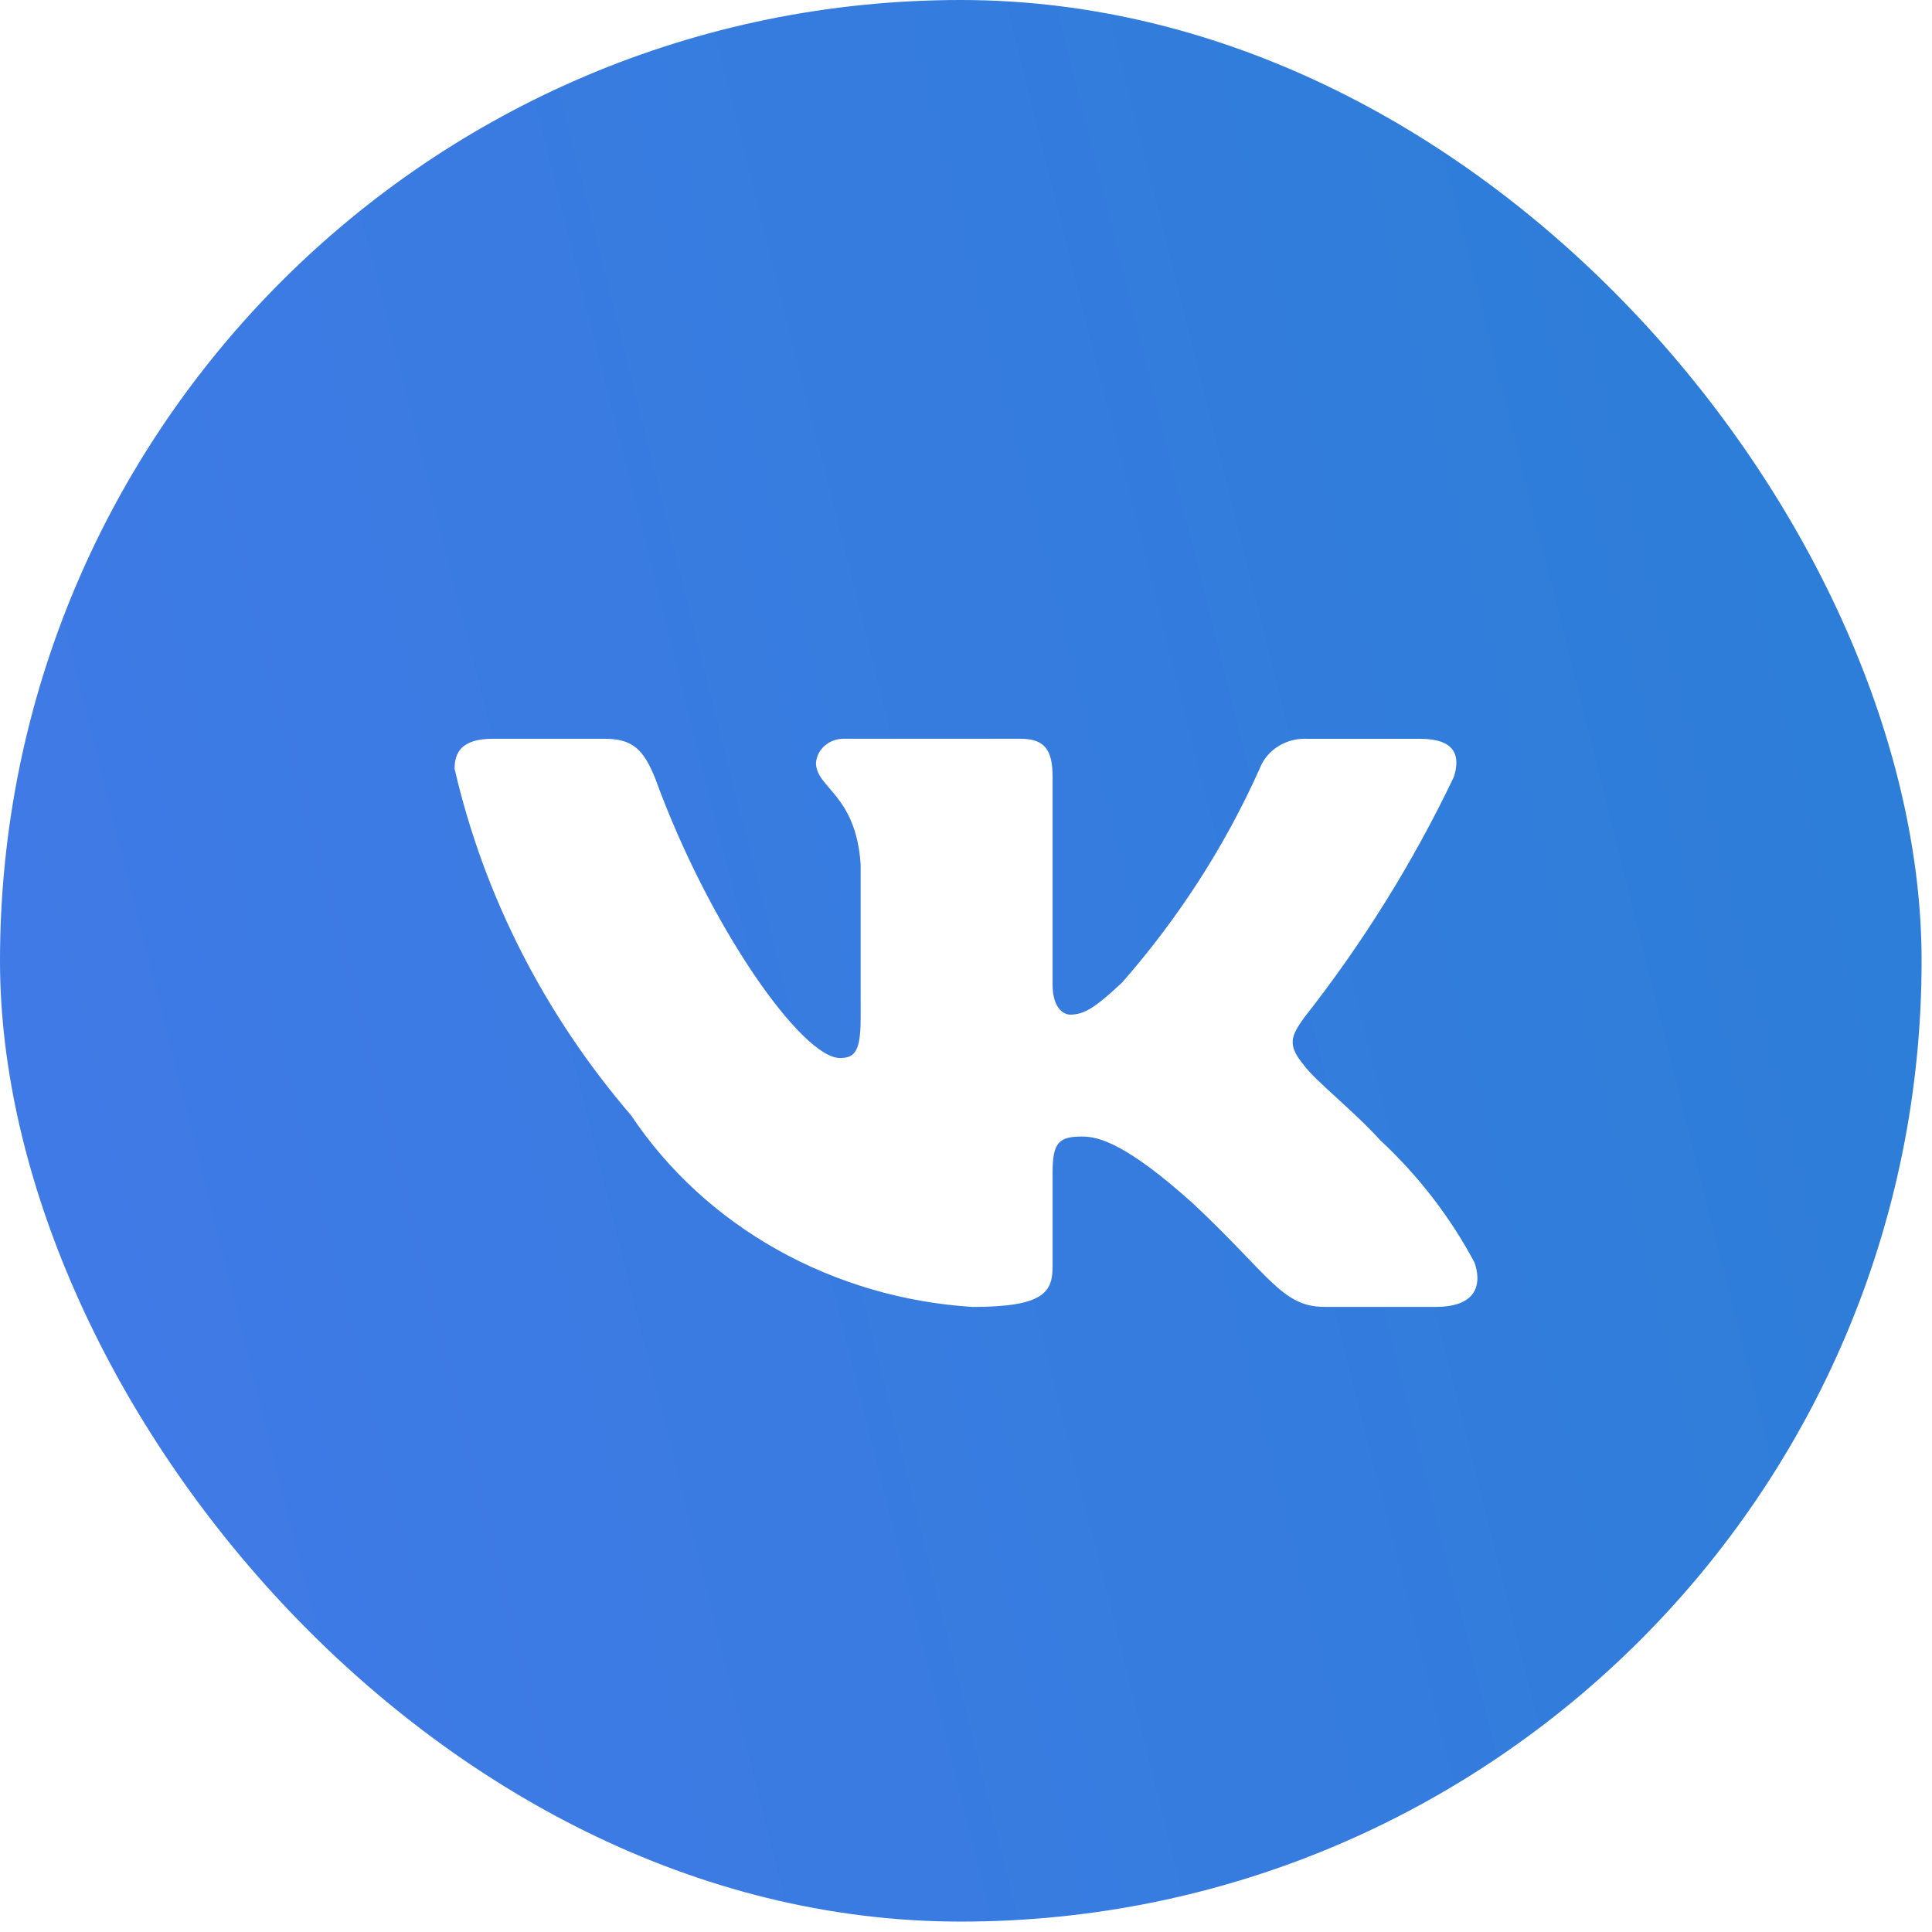
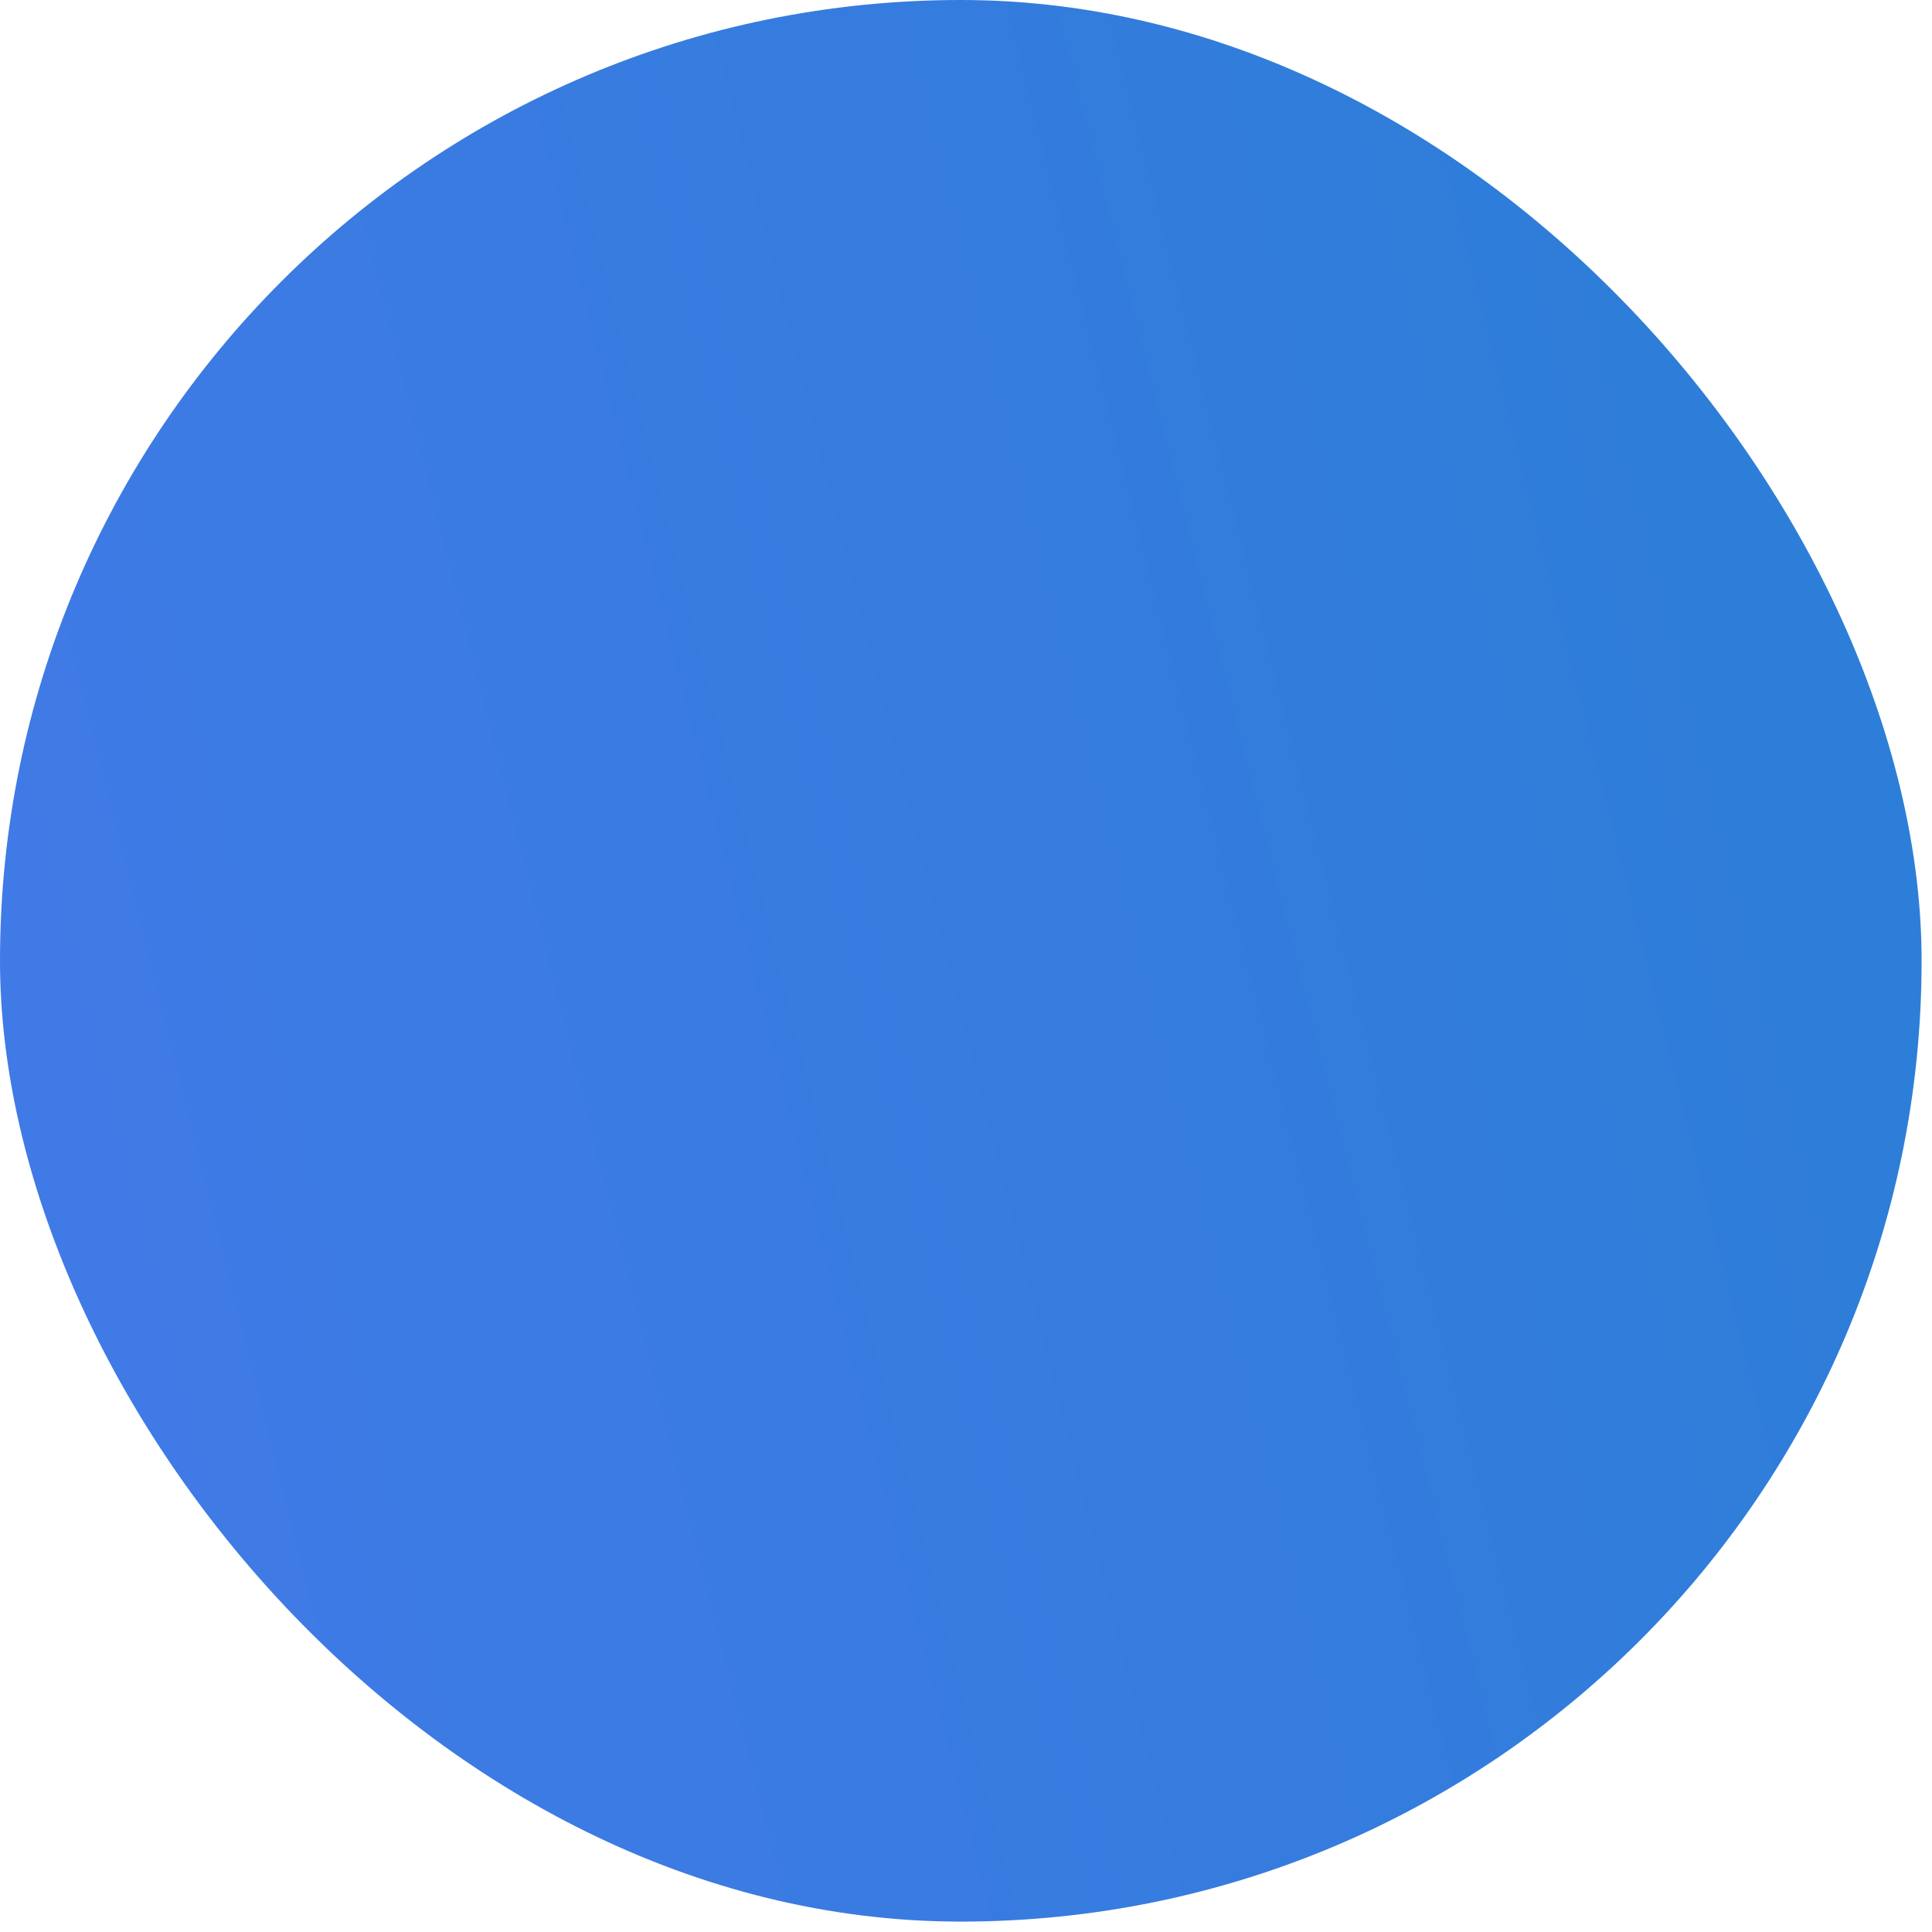
<svg xmlns="http://www.w3.org/2000/svg" width="34" height="34" viewBox="0 0 34 34" fill="none">
  <g filter="url(#filter0_b_322_52)">
    <rect width="33.817" height="33.817" rx="16.908" fill="url(#paint0_linear_322_52)" />
  </g>
-   <path d="M25.277 22.999H23.306C22.561 22.999 22.336 22.435 21 21.184C19.832 20.132 19.339 20.001 19.044 20.001C18.635 20.001 18.524 20.106 18.524 20.632V22.289C18.524 22.738 18.368 23 17.116 23C15.901 22.924 14.723 22.578 13.679 21.993C12.634 21.407 11.754 20.598 11.109 19.632C9.58 17.851 8.515 15.761 8 13.528C8 13.252 8.112 13.001 8.675 13.001H10.645C11.151 13.001 11.333 13.212 11.531 13.699C12.488 16.33 14.119 18.619 14.781 18.619C15.035 18.619 15.146 18.514 15.146 17.922V15.212C15.062 13.975 14.36 13.871 14.36 13.424C14.369 13.306 14.427 13.195 14.521 13.117C14.615 13.038 14.739 12.996 14.865 13.001H17.961C18.384 13.001 18.524 13.198 18.524 13.671V17.33C18.524 17.725 18.705 17.856 18.833 17.856C19.087 17.856 19.282 17.725 19.747 17.291C20.745 16.152 21.56 14.885 22.168 13.527C22.229 13.364 22.347 13.224 22.502 13.129C22.657 13.034 22.84 12.99 23.025 13.002H24.995C25.586 13.002 25.711 13.278 25.586 13.672C24.869 15.173 23.983 16.598 22.941 17.922C22.729 18.225 22.644 18.383 22.941 18.738C23.137 19.014 23.828 19.554 24.291 20.067C24.967 20.697 25.527 21.425 25.951 22.223C26.12 22.737 25.839 22.999 25.277 22.999Z" fill="white" />
  <defs>
    <filter id="filter0_b_322_52" x="-18.177" y="-18.177" width="70.169" height="70.17" filterUnits="userSpaceOnUse" color-interpolation-filters="sRGB">
      <feFlood flood-opacity="0" result="BackgroundImageFix" />
      <feGaussianBlur in="BackgroundImageFix" stdDeviation="9.088" />
      <feComposite in2="SourceAlpha" operator="in" result="effect1_backgroundBlur_322_52" />
      <feBlend mode="normal" in="SourceGraphic" in2="effect1_backgroundBlur_322_52" result="shape" />
    </filter>
    <linearGradient id="paint0_linear_322_52" x1="-1.60823e-07" y1="16.908" x2="42.924" y2="6.116" gradientUnits="userSpaceOnUse">
      <stop stop-color="#407AE6" />
      <stop offset="1" stop-color="#267FD3" />
    </linearGradient>
  </defs>
</svg>